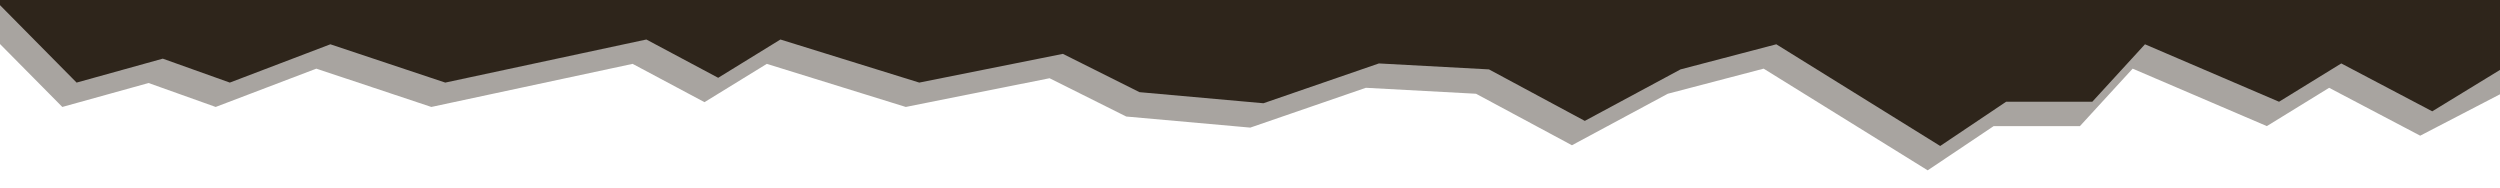
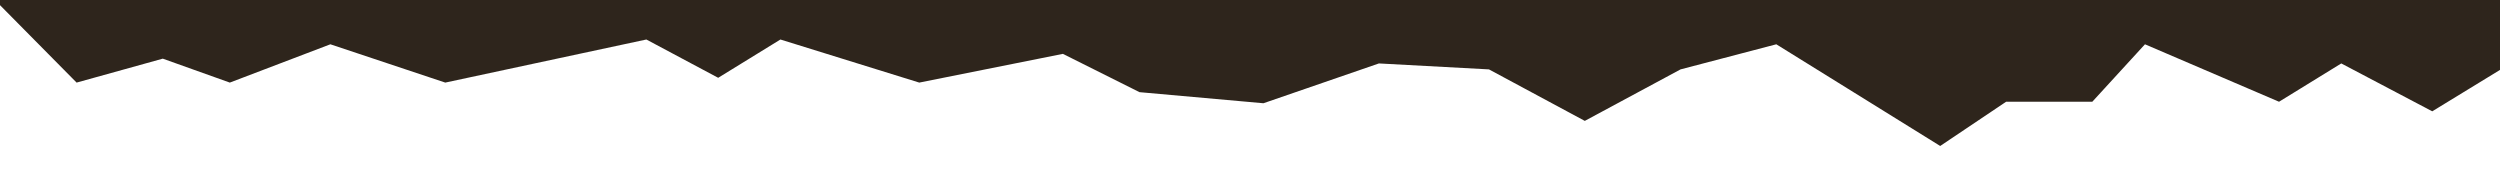
<svg xmlns="http://www.w3.org/2000/svg" width="1600" height="120" viewBox="0 0 1600 120" version="1.1" baseProfile="full">
  <g transform="scale(1,-1) translate(0,-120)">
    <path d="M 2.083 188.956 L 104.225 85.714 L 219.134 117.633 L 219.134 117.633 L 308.508 85.714 L 442.568 136.784 L 595.78 85.714 L 863.901 143.168 L 959.659 92.097 L 1042.649 143.168 L 1227.78 85.714 L 1419.295 124.017 L 1521.437 72.946 L 1686.666 58.169 L 1840.629 111.249 L 1987.373 103.317 L 2115.134 34.643 L 2242.81 103.317 L 2370.487 136.784 L 2466.142 77.437 L 2589.017 1.203 L 2676.911 60.178 L 2791.82 60.178 L 2862.043 136.784 L 3040.79 60.178 L 3123.78 111.249 L 3245.073 47.411 L 3335.417 102.621 L 3335.417 270.845 L 2.083 283.613 Z" transform="scale(0.48,0.48) translate(-2.083,54.167)" fill="#2e251c" opacity="1" />
-     <path d="M 1.682 189.806 L 103.921 86.563 L 218.94 118.483 L 218.94 118.483 L 308.399 86.563 L 442.587 137.634 L 595.946 86.563 L 864.323 144.018 L 960.172 92.947 L 1043.242 144.018 L 1228.55 86.563 L 1420.248 124.866 L 1522.487 73.796 L 1687.874 59.019 L 1841.984 112.099 L 1988.868 104.167 L 2116.751 35.493 L 2244.55 104.167 L 2372.348 137.634 L 2468.095 78.287 L 2591.087 2.053 L 2679.065 61.028 L 2794.084 61.028 L 2864.374 137.634 L 3043.292 61.028 L 3126.361 112.099 L 3247.77 48.26 L 3354.167 103.471 L 3354.167 271.695 L 1.682 284.462 Z" transform="scale(0.48,0.48) translate(-20.833,20.833)" fill="#2e251c" opacity="0.417" />
  </g>
</svg>